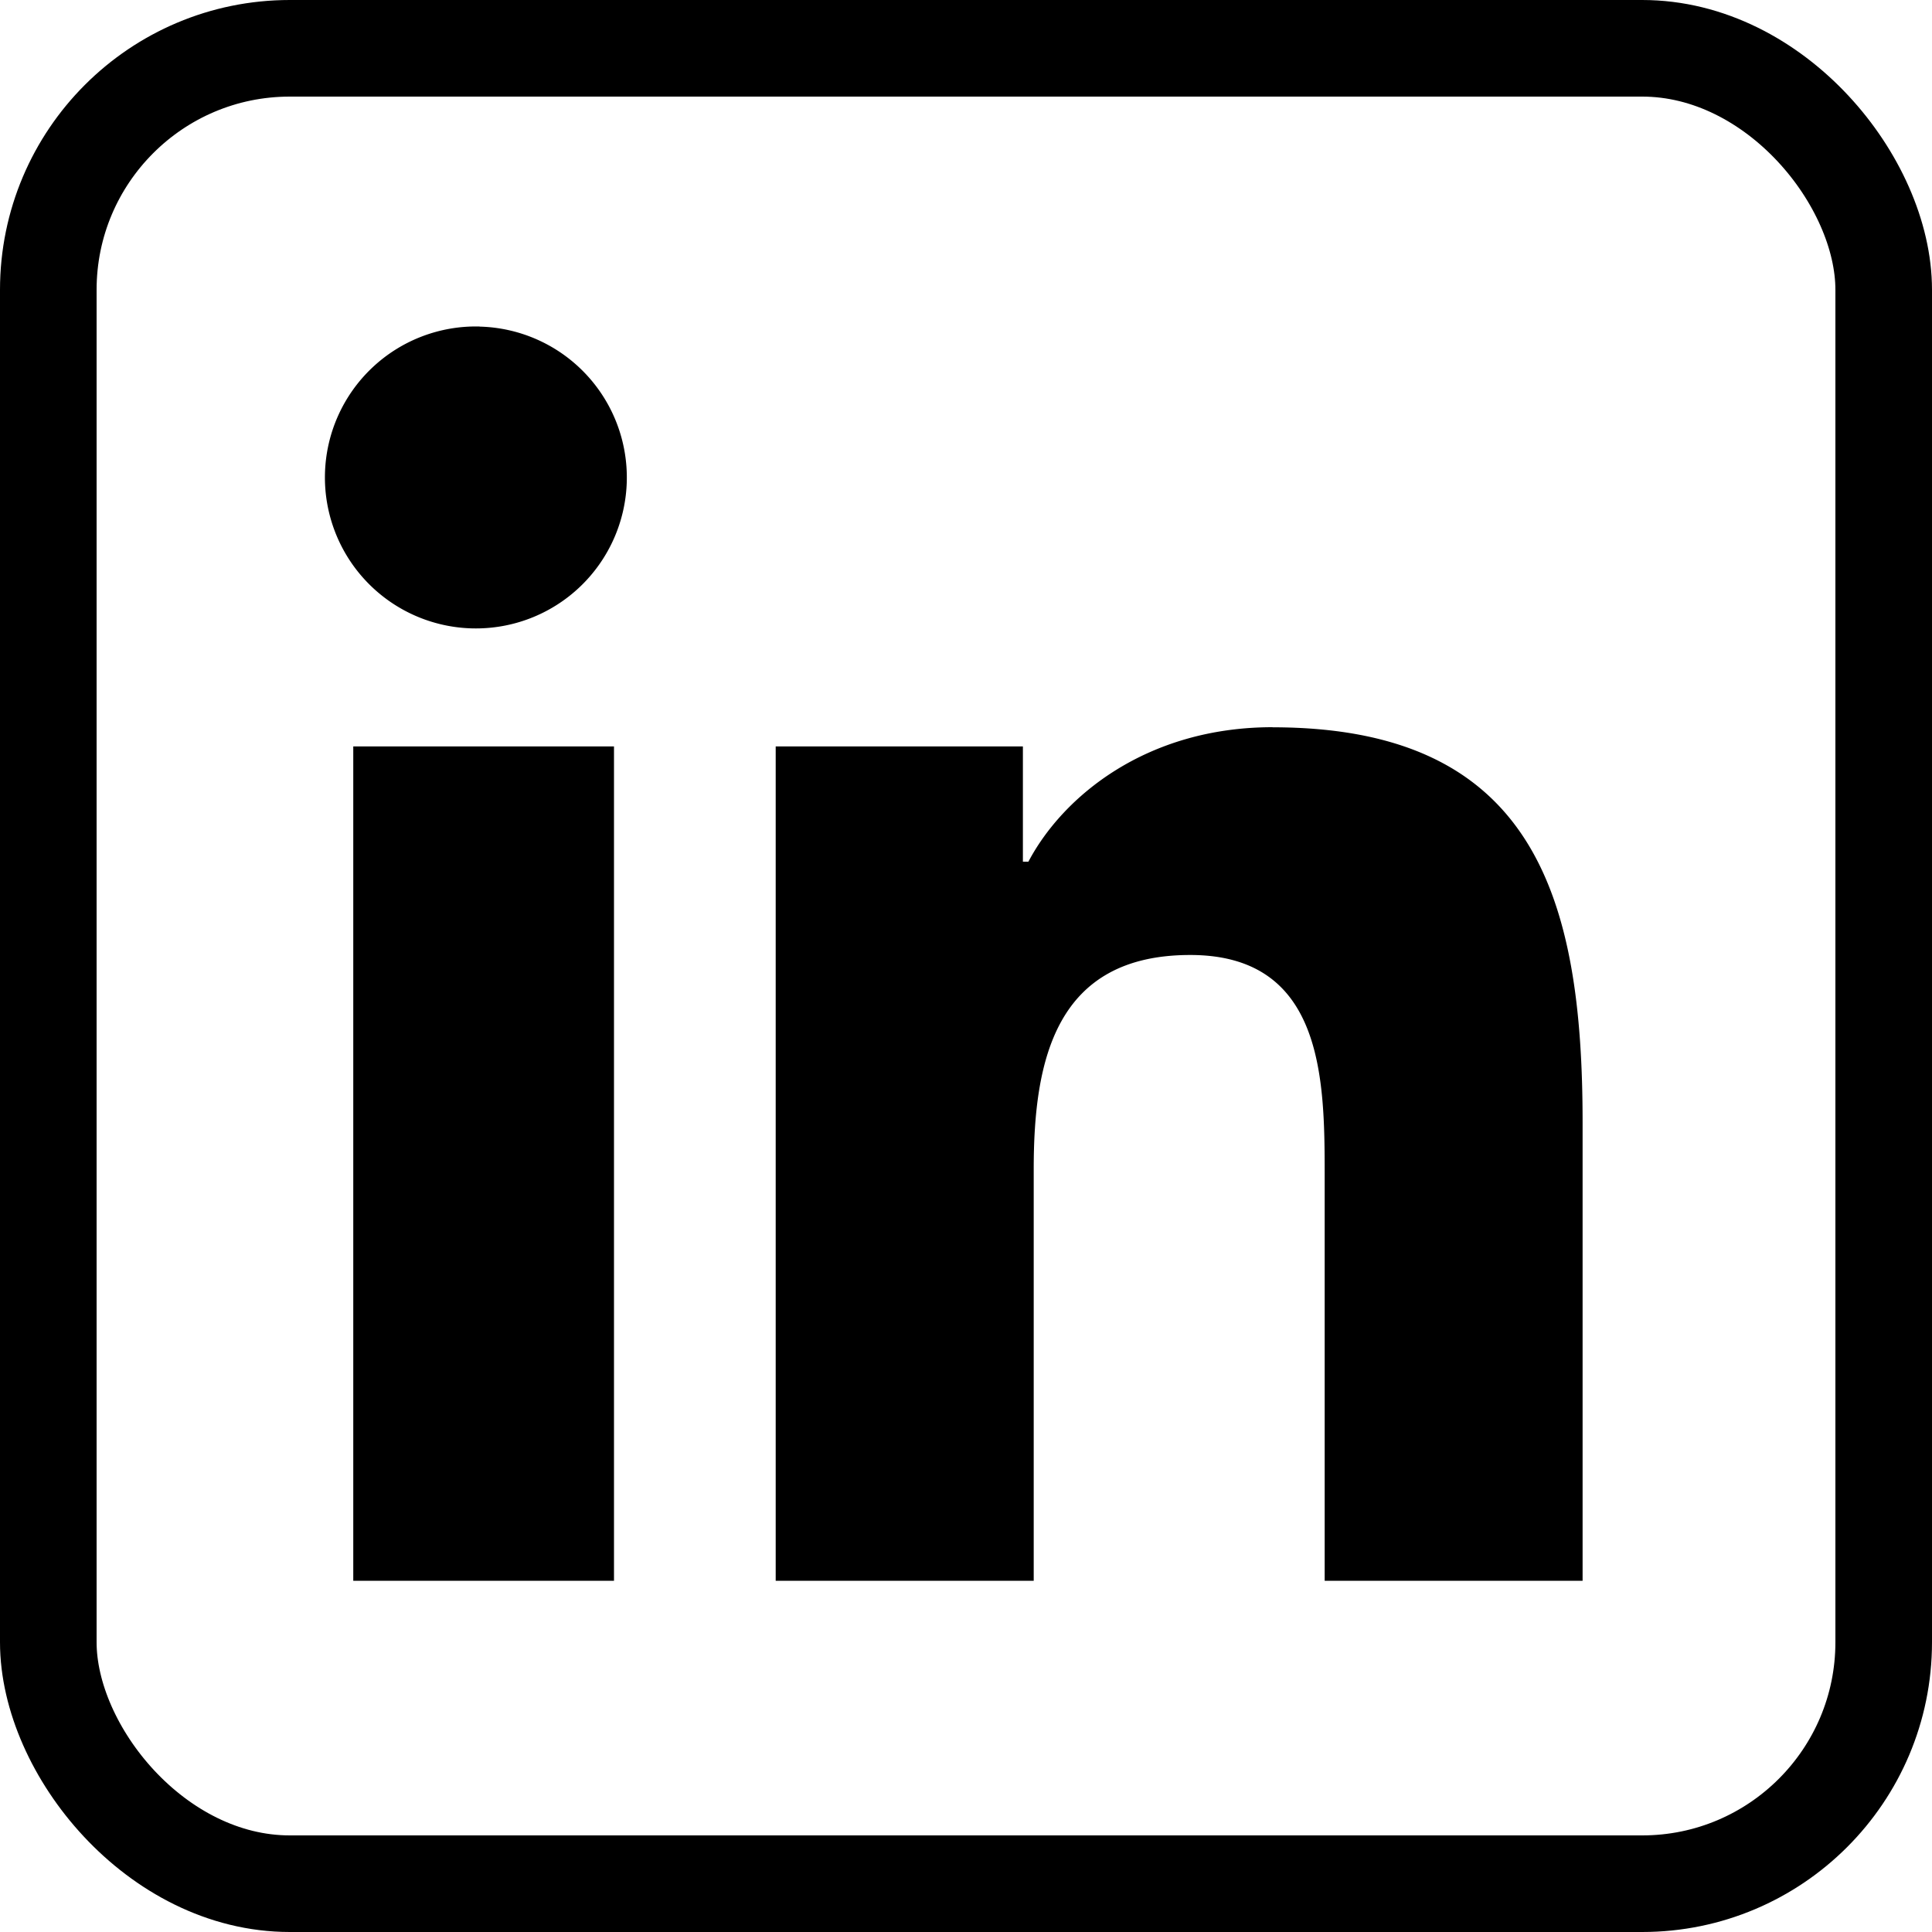
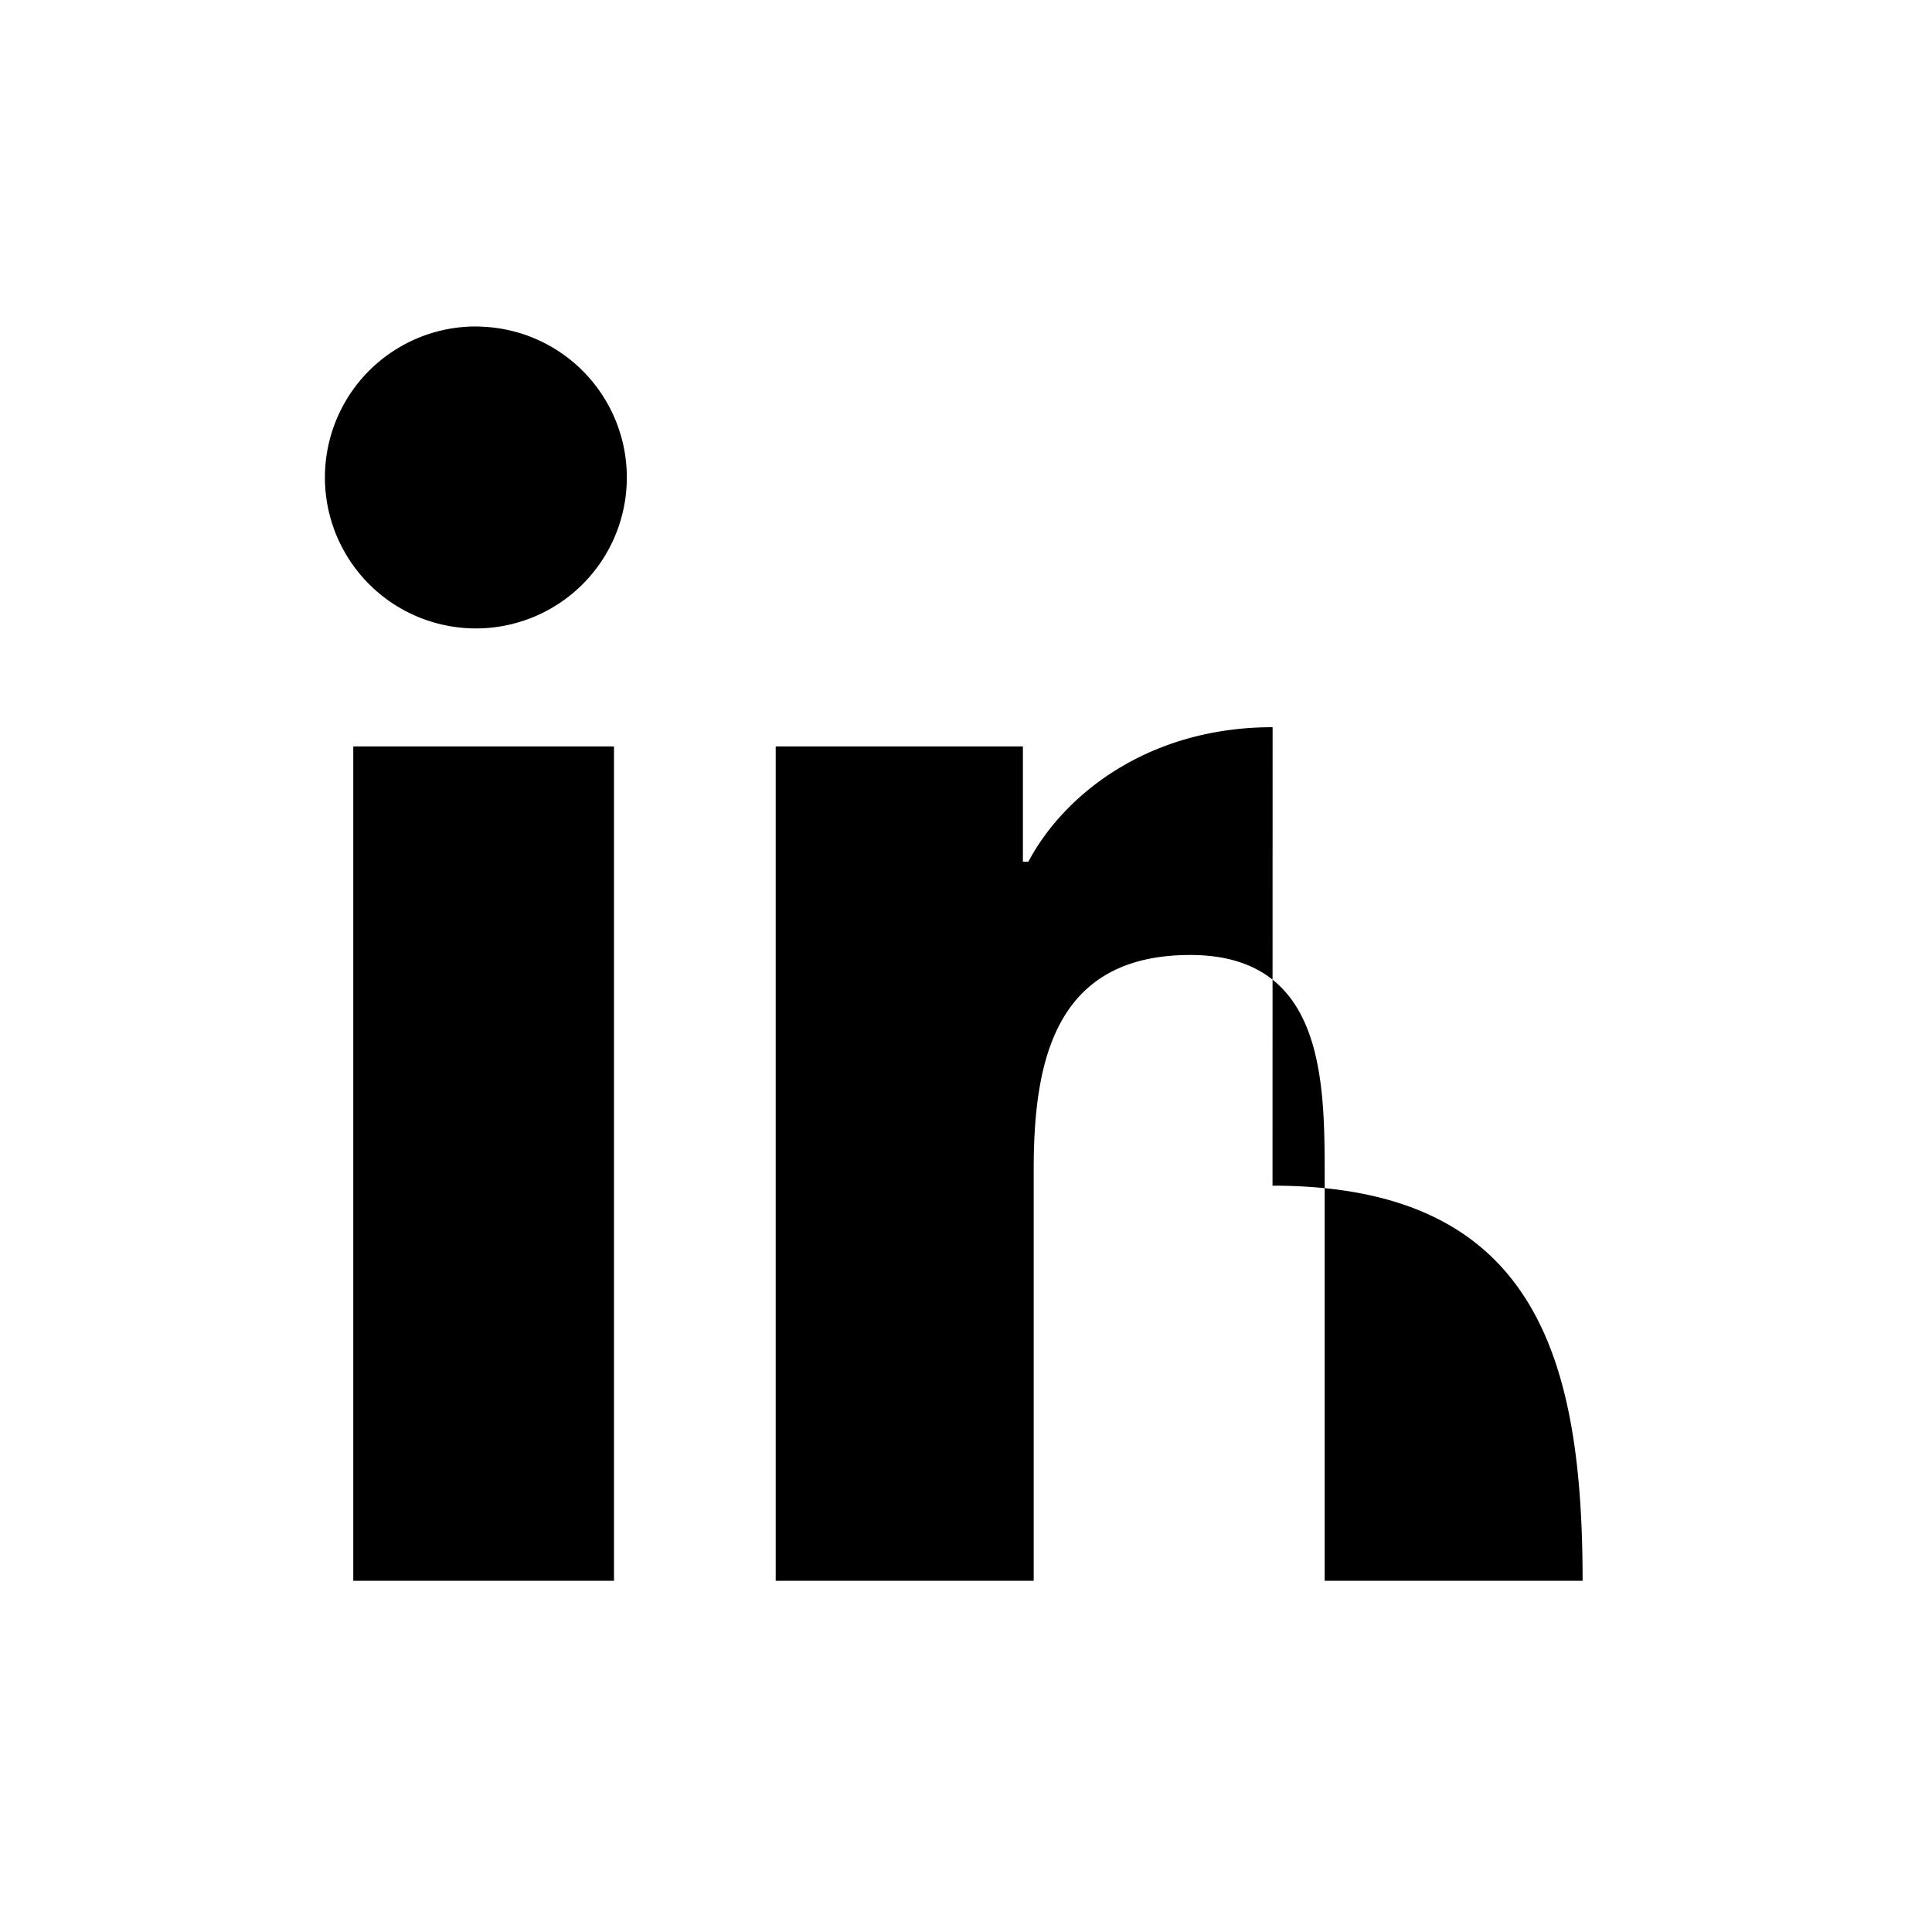
<svg xmlns="http://www.w3.org/2000/svg" width="20" height="20" fill="none">
-   <rect width="19" height="19" x=".5" y=".5" stroke="#000" rx="2.5" />
-   <path fill="#000" d="M4.964 3.38a1.562 1.562 0 1 0-.075 3.125 1.562 1.562 0 0 0 .075-3.124Zm8.21 4.148c-1.304 0-2.17.714-2.528 1.392h-.057V7.727H8.03v8.637h2.671v-4.262c0-1.126.224-2.216 1.62-2.216 1.374 0 1.392 1.271 1.392 2.273v4.205h2.67v-4.745c0-2.322-.495-4.09-3.21-4.09Zm-9.517.2v8.636h2.699V7.727h-2.7Z" />
+   <path fill="#000" d="M4.964 3.38a1.562 1.562 0 1 0-.075 3.125 1.562 1.562 0 0 0 .075-3.124Zm8.21 4.148c-1.304 0-2.17.714-2.528 1.392h-.057V7.727H8.03v8.637h2.671v-4.262c0-1.126.224-2.216 1.62-2.216 1.374 0 1.392 1.271 1.392 2.273v4.205h2.67c0-2.322-.495-4.09-3.21-4.09Zm-9.517.2v8.636h2.699V7.727h-2.7Z" />
</svg>